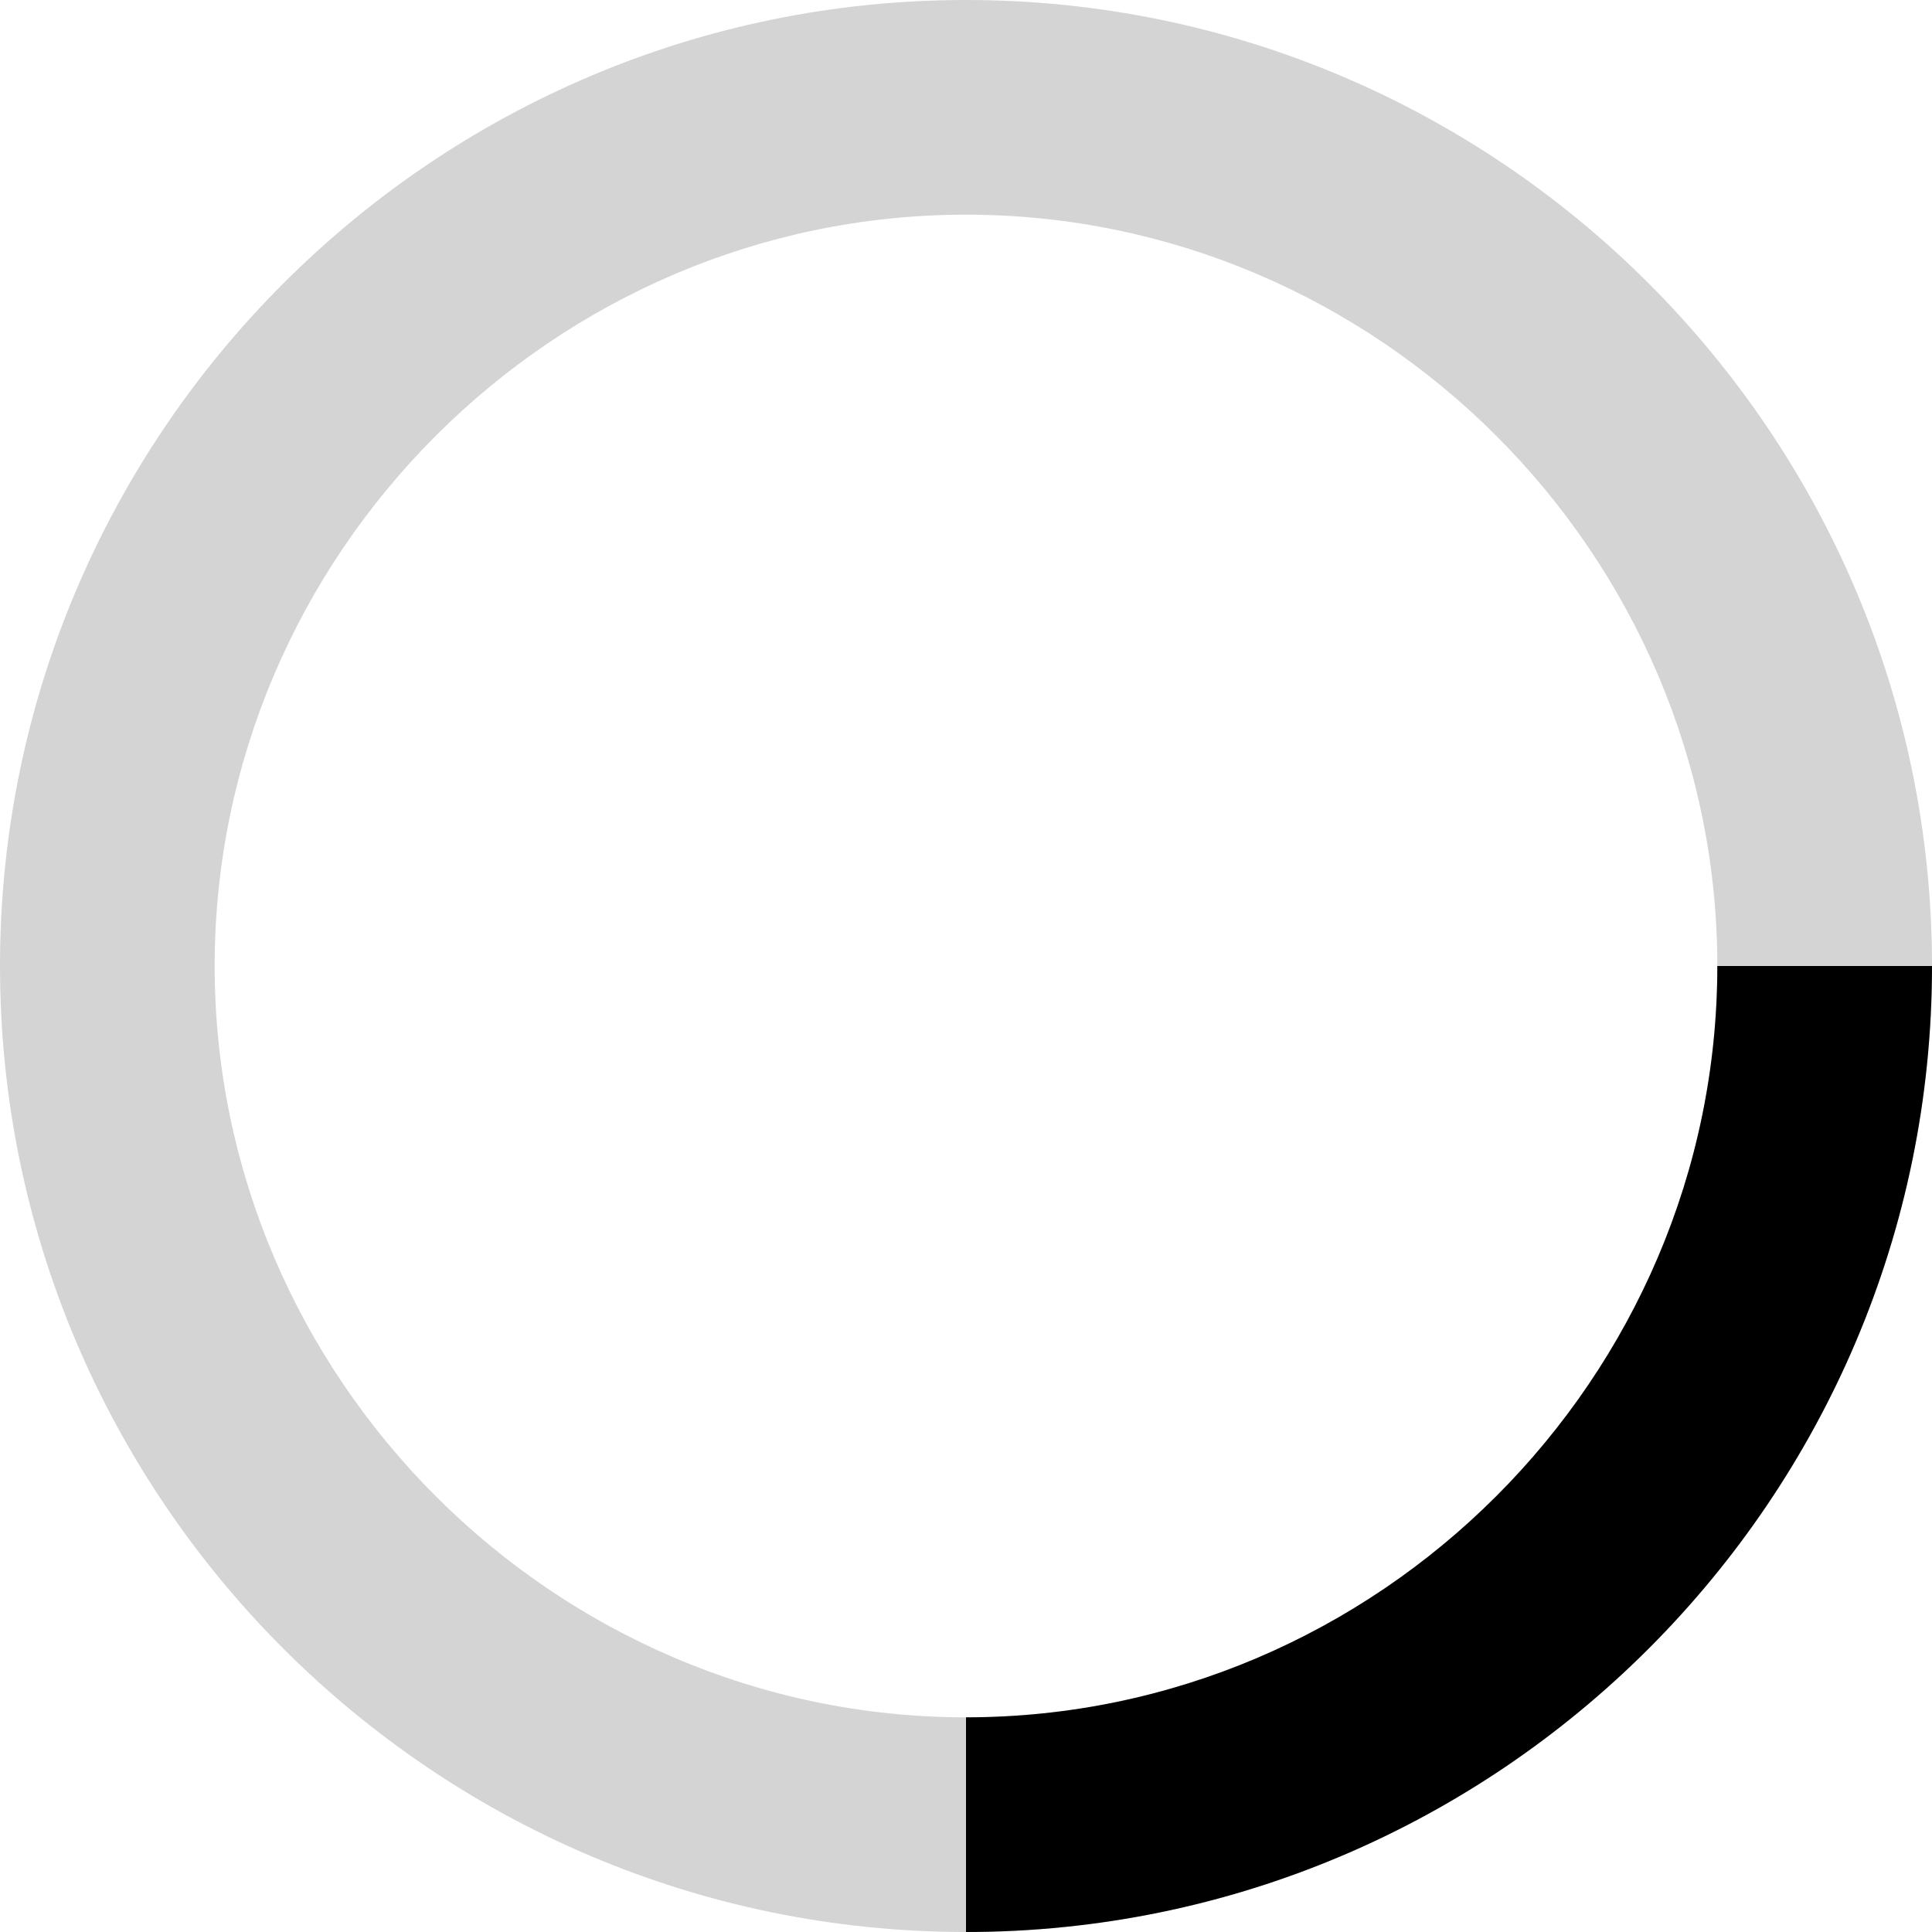
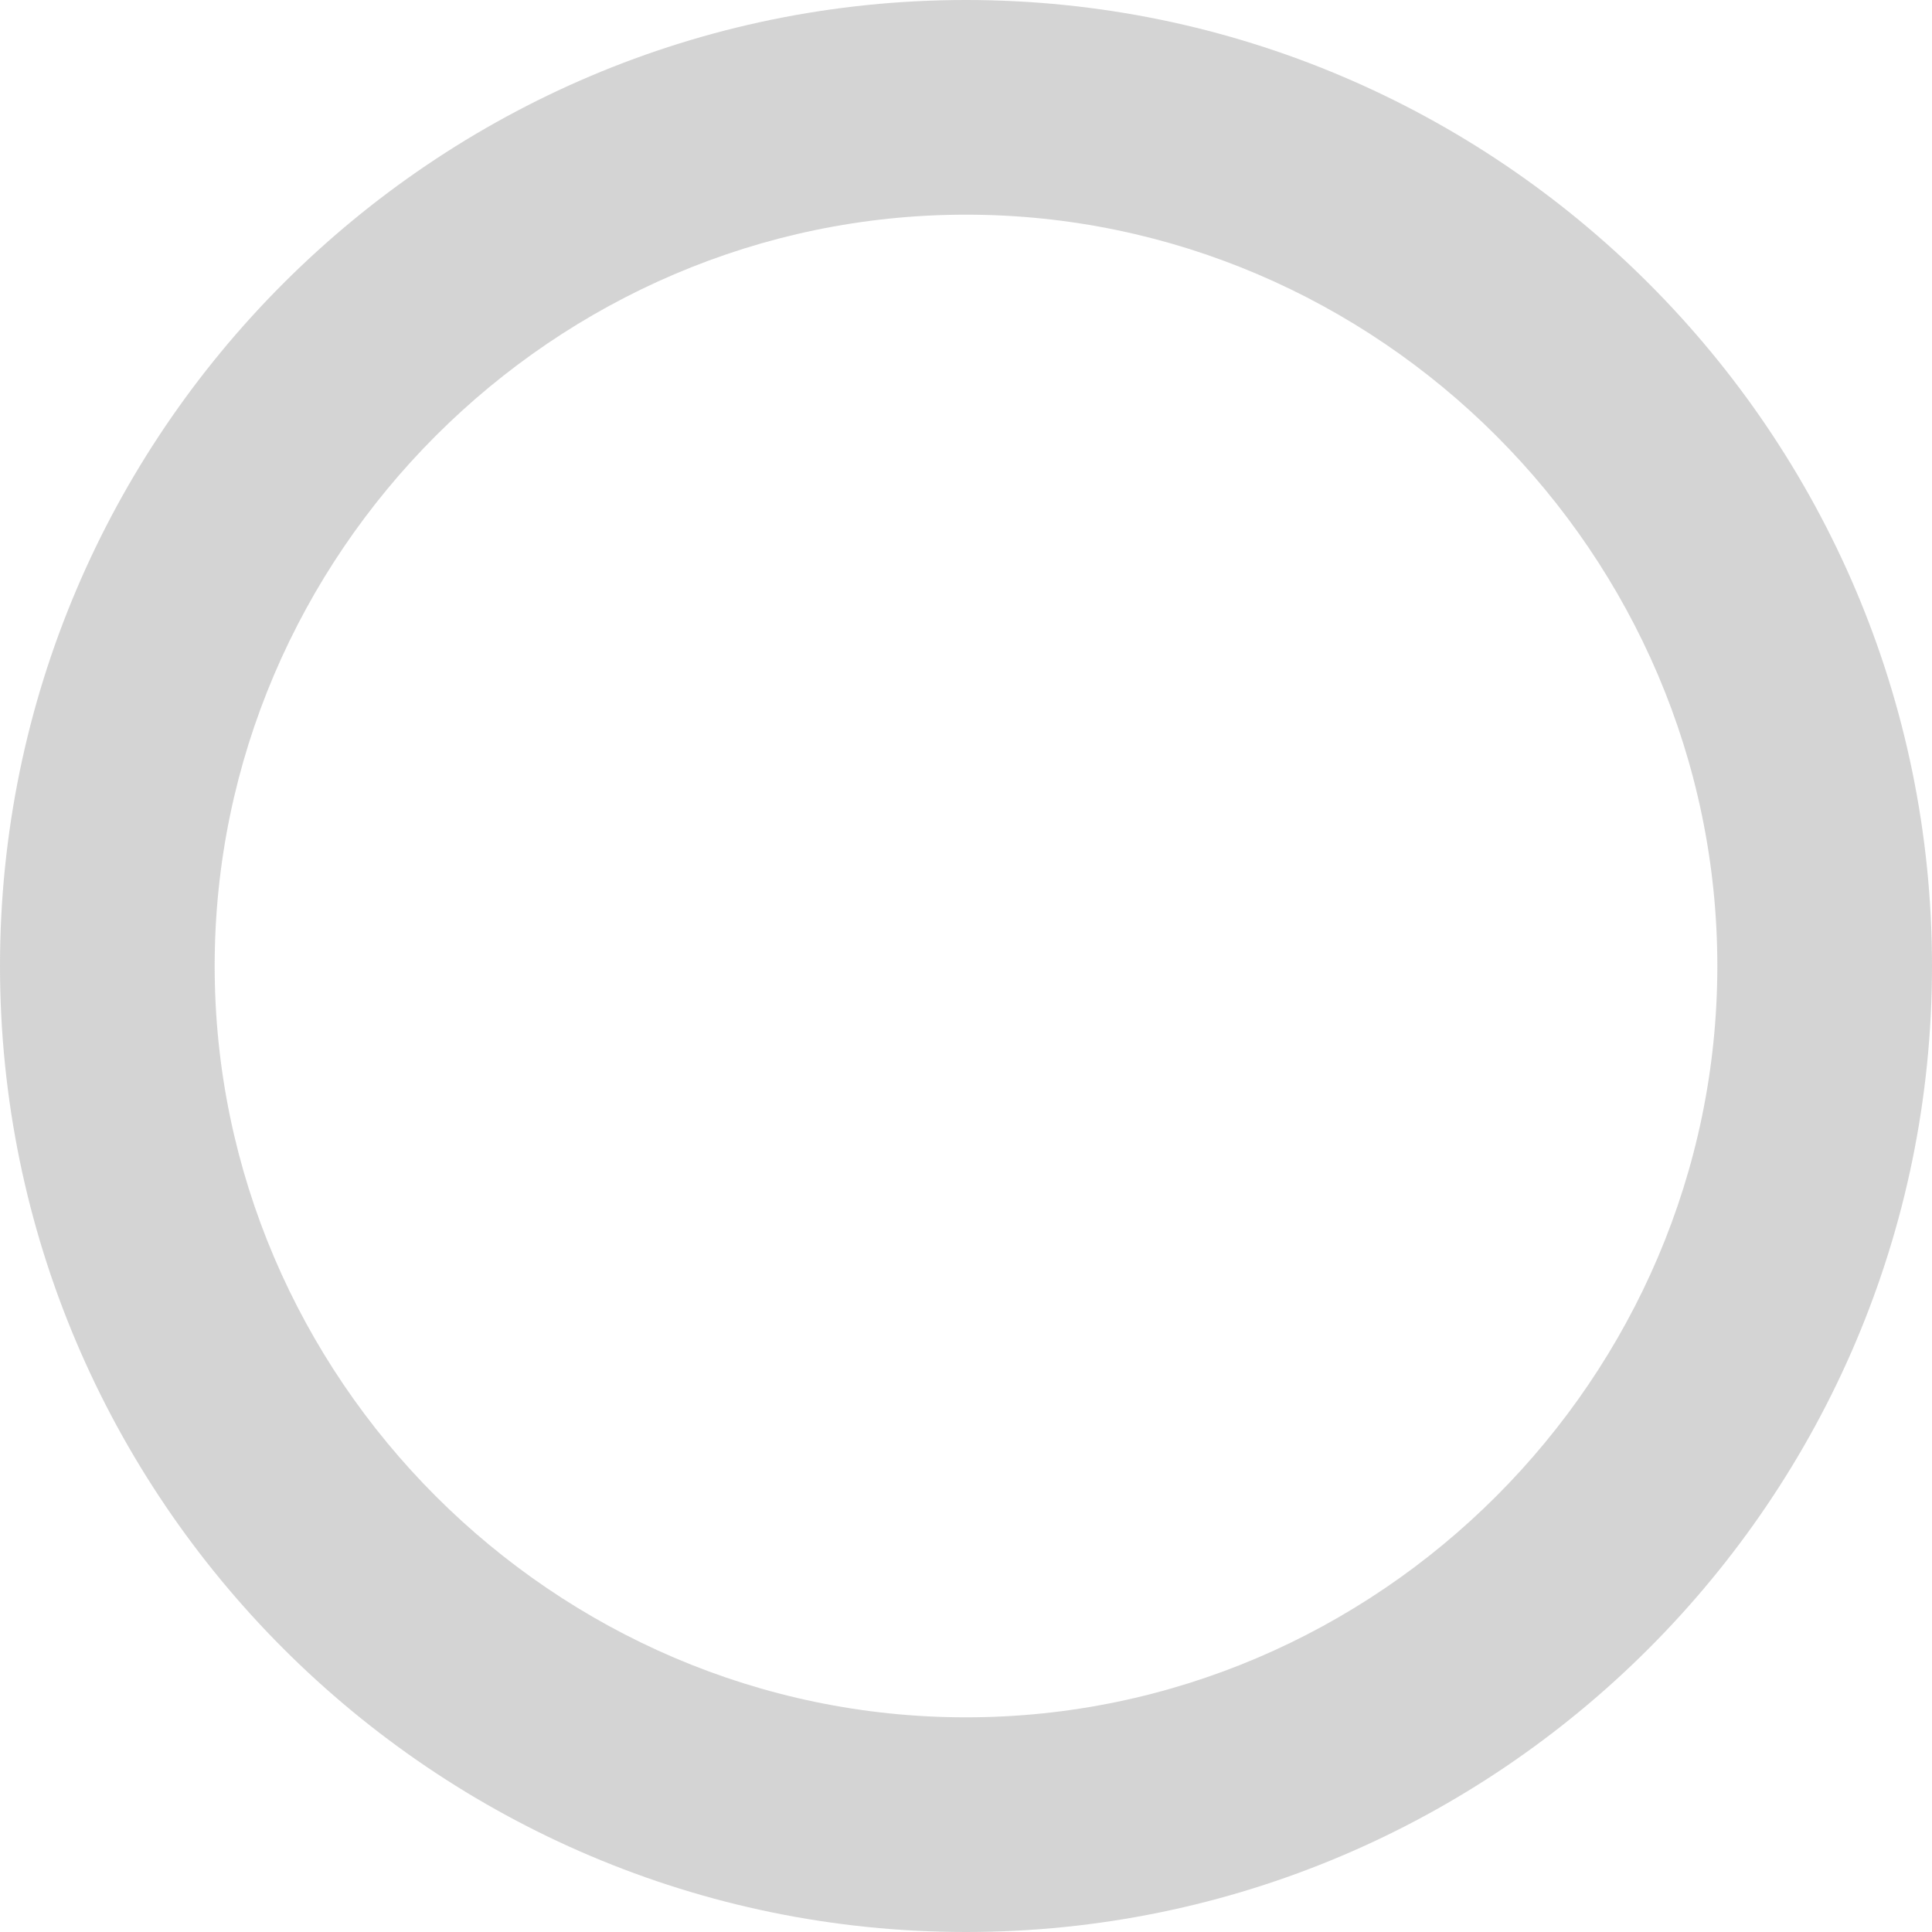
<svg xmlns="http://www.w3.org/2000/svg" viewBox="0 0 45 45">
-   <path d="M22.5 45C10.1 45 0 34.9 0 22.5S10.1 0 22.5 0 45 10.1 45 22.5 34.9 45 22.5 45zm0-40C12.9 5 5 12.9 5 22.5S12.9 40 22.5 40 40 32.1 40 22.5 32.1 5 22.5 5z" opacity=".4" fill="#959595" />
-   <path d="M22.5 45v-5C32.1 40 40 32.1 40 22.5h5C45 34.9 34.9 45 22.5 45z" />
+   <path d="M22.5 45C10.1 45 0 34.9 0 22.5S10.1 0 22.5 0 45 10.1 45 22.5 34.9 45 22.5 45zm0-40C12.9 5 5 12.9 5 22.5S12.9 40 22.5 40 40 32.1 40 22.5 32.1 5 22.5 5" opacity=".4" fill="#959595" />
</svg>